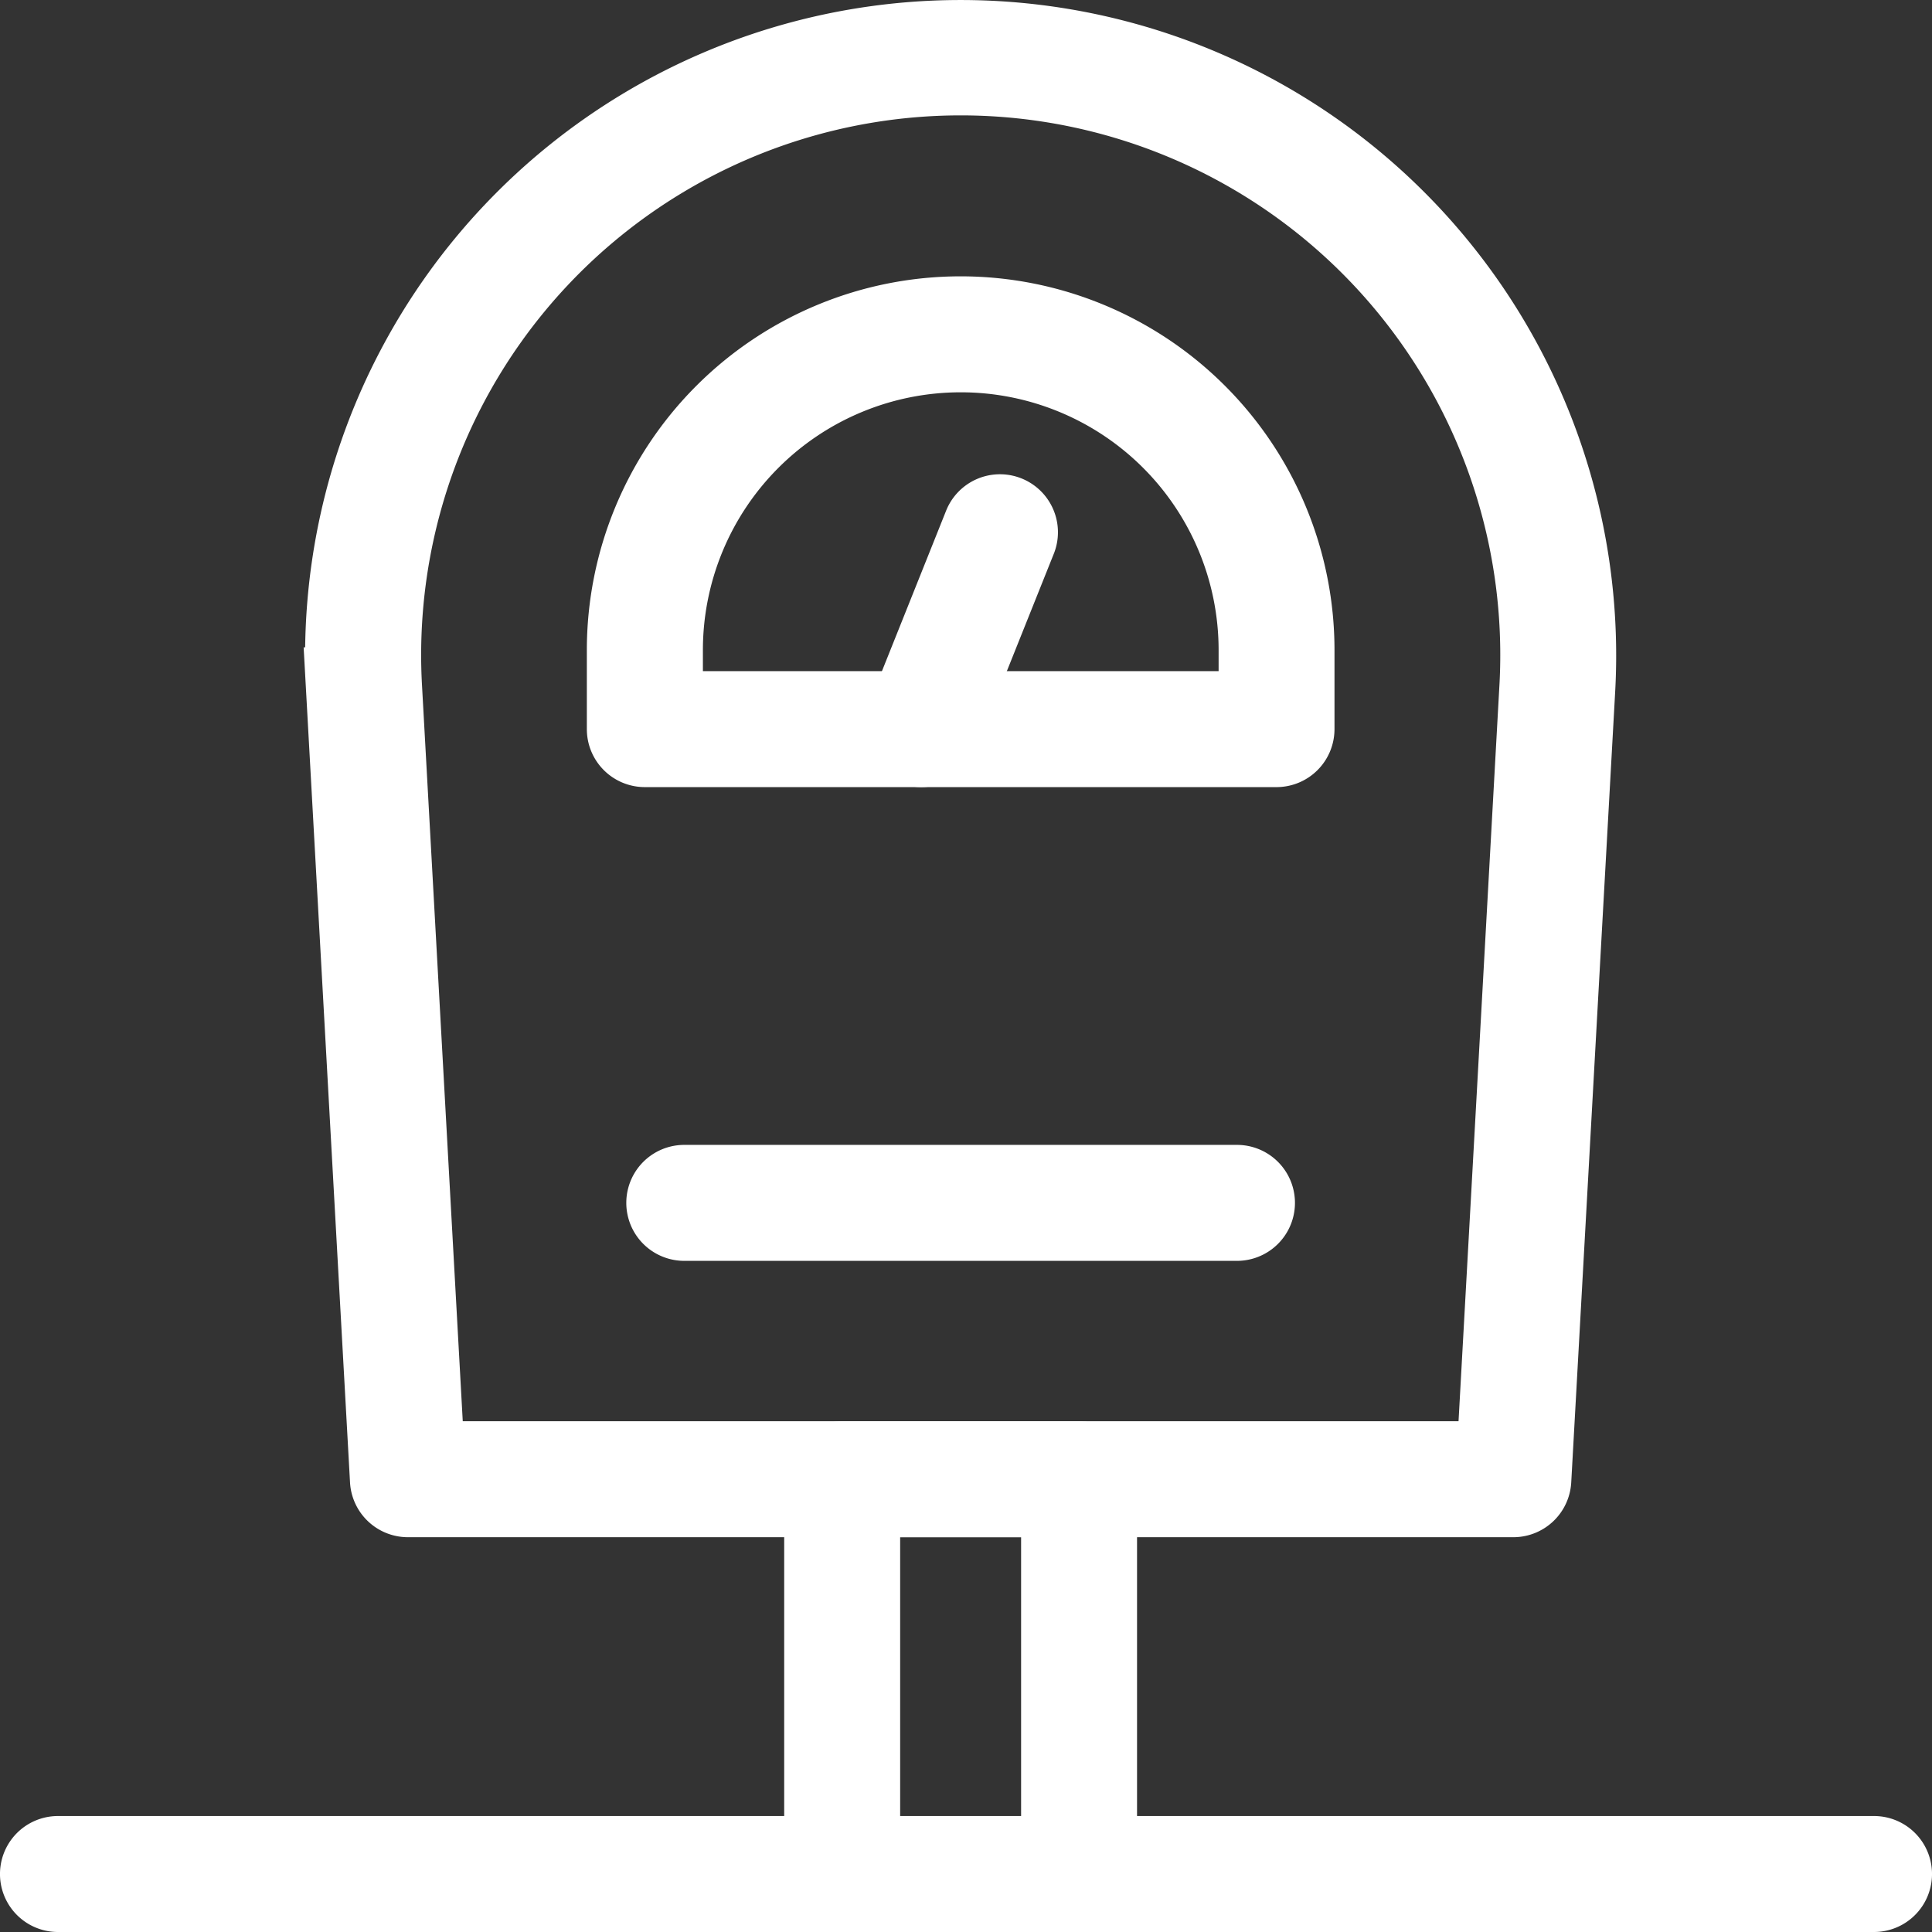
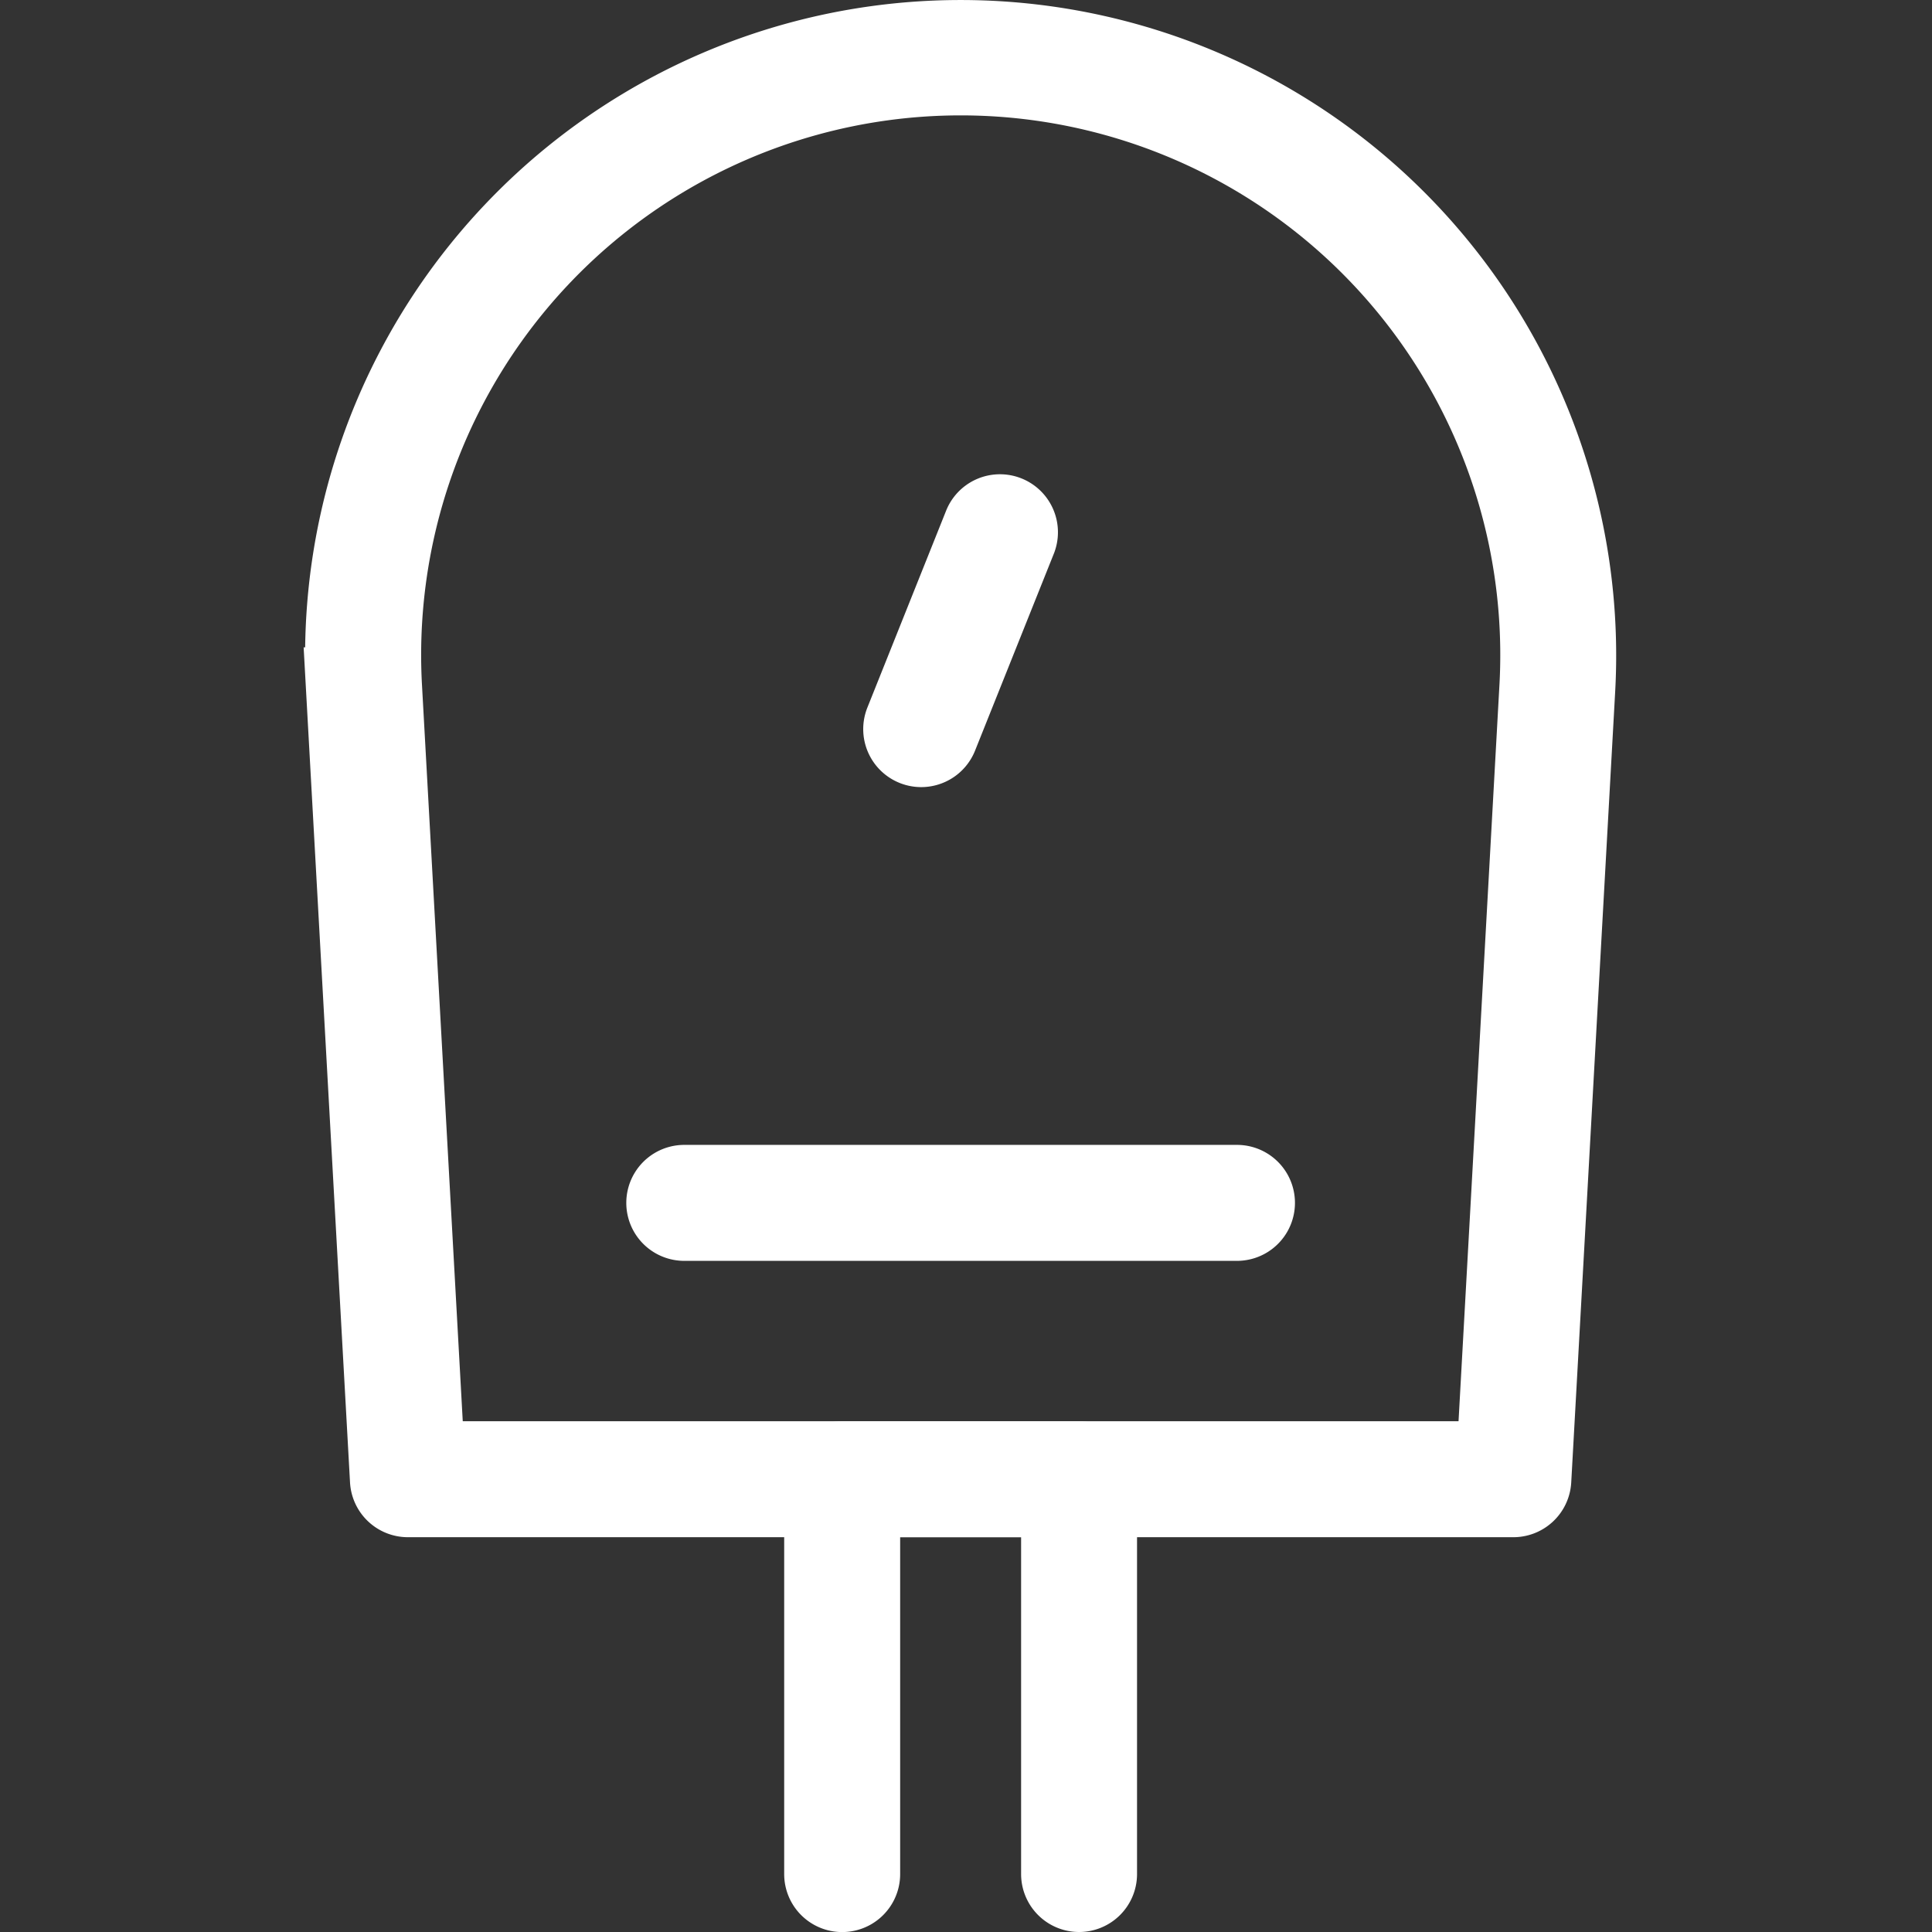
<svg xmlns="http://www.w3.org/2000/svg" width="68.688" height="68.688">
  <rect width="100%" height="100%" fill="#333333" stroke="none" />
  <defs>
    <style>
            .cls-1{fill:#fff;stroke:#fff;stroke-width:3px}
        </style>
  </defs>
  <g id="noun_Machine_2872712" transform="translate(-368.828 -26.204)">
    <g id="Group_184" data-name="Group 184" transform="translate(370.328 27.704)">
      <g id="Group_183" data-name="Group 183">
        <g id="Group_181" data-name="Group 181" transform="translate(10.846)">
          <g id="Group_176" data-name="Group 176">
            <path id="Path_287" data-name="Path 287" class="cls-1" d="M140.729 73.652h-39.3a.561.561 0 0 1-.561-.53l-1.561-28.107a21.806 21.806 0 1 1 43.545 0l-1.562 28.107a.561.561 0 0 1-.561.53zm-38.77-1.123H140.2l1.532-27.576a20.683 20.683 0 1 0-41.3 0z" transform="translate(-99.272 -22)" />
          </g>
          <g id="Group_177" data-name="Group 177" transform="translate(17.035 50.529)">
            <path id="Path_288" data-name="Path 288" class="cls-1" d="M229.622 397.159a.561.561 0 0 1-.561-.561v-13.475h-7.3V396.6a.561.561 0 1 1-1.123 0v-14.039a.561.561 0 0 1 .562-.561h8.422a.561.561 0 0 1 .561.561V396.6a.561.561 0 0 1-.561.559z" transform="translate(-220.639 -382)" />
          </g>
          <g id="Group_178" data-name="Group 178" transform="translate(10.017 9.825)">
-             <path id="Path_289" data-name="Path 289" class="cls-1" d="M193.657 107.159H171.2a.561.561 0 0 1-.561-.561v-2.808a11.79 11.79 0 0 1 23.581 0v2.81a.562.562 0 0 1-.563.559zm-21.9-1.123H193.1v-2.246a10.667 10.667 0 0 0-21.335 0v2.246z" transform="translate(-170.638 -92)" />
-           </g>
+             </g>
          <g id="Group_179" data-name="Group 179" transform="translate(11.42 40.704)">
            <path id="Path_290" data-name="Path 290" class="cls-1" d="M200.85 313.123H181.2a.561.561 0 0 1 0-1.123h19.65a.561.561 0 1 1 0 1.123z" transform="translate(-180.638 -312)" />
          </g>
          <g id="Group_180" data-name="Group 180" transform="translate(19.842 16.843)">
            <path id="Path_291" data-name="Path 291" class="cls-1" d="M241.2 150.14a.562.562 0 0 1-.521-.77l2.807-7.018a.562.562 0 0 1 1.043.417l-2.807 7.018a.562.562 0 0 1-.522.353z" transform="translate(-240.637 -141.999)" />
          </g>
        </g>
        <g id="Group_182" data-name="Group 182" transform="translate(0 64.565)">
-           <path id="Path_292" data-name="Path 292" class="cls-1" d="M87.127 483.123H22.561a.561.561 0 0 1 0-1.123h64.566a.561.561 0 0 1 0 1.123z" transform="translate(-22 -482)" />
-         </g>
+           </g>
      </g>
    </g>
  </g>
</svg>